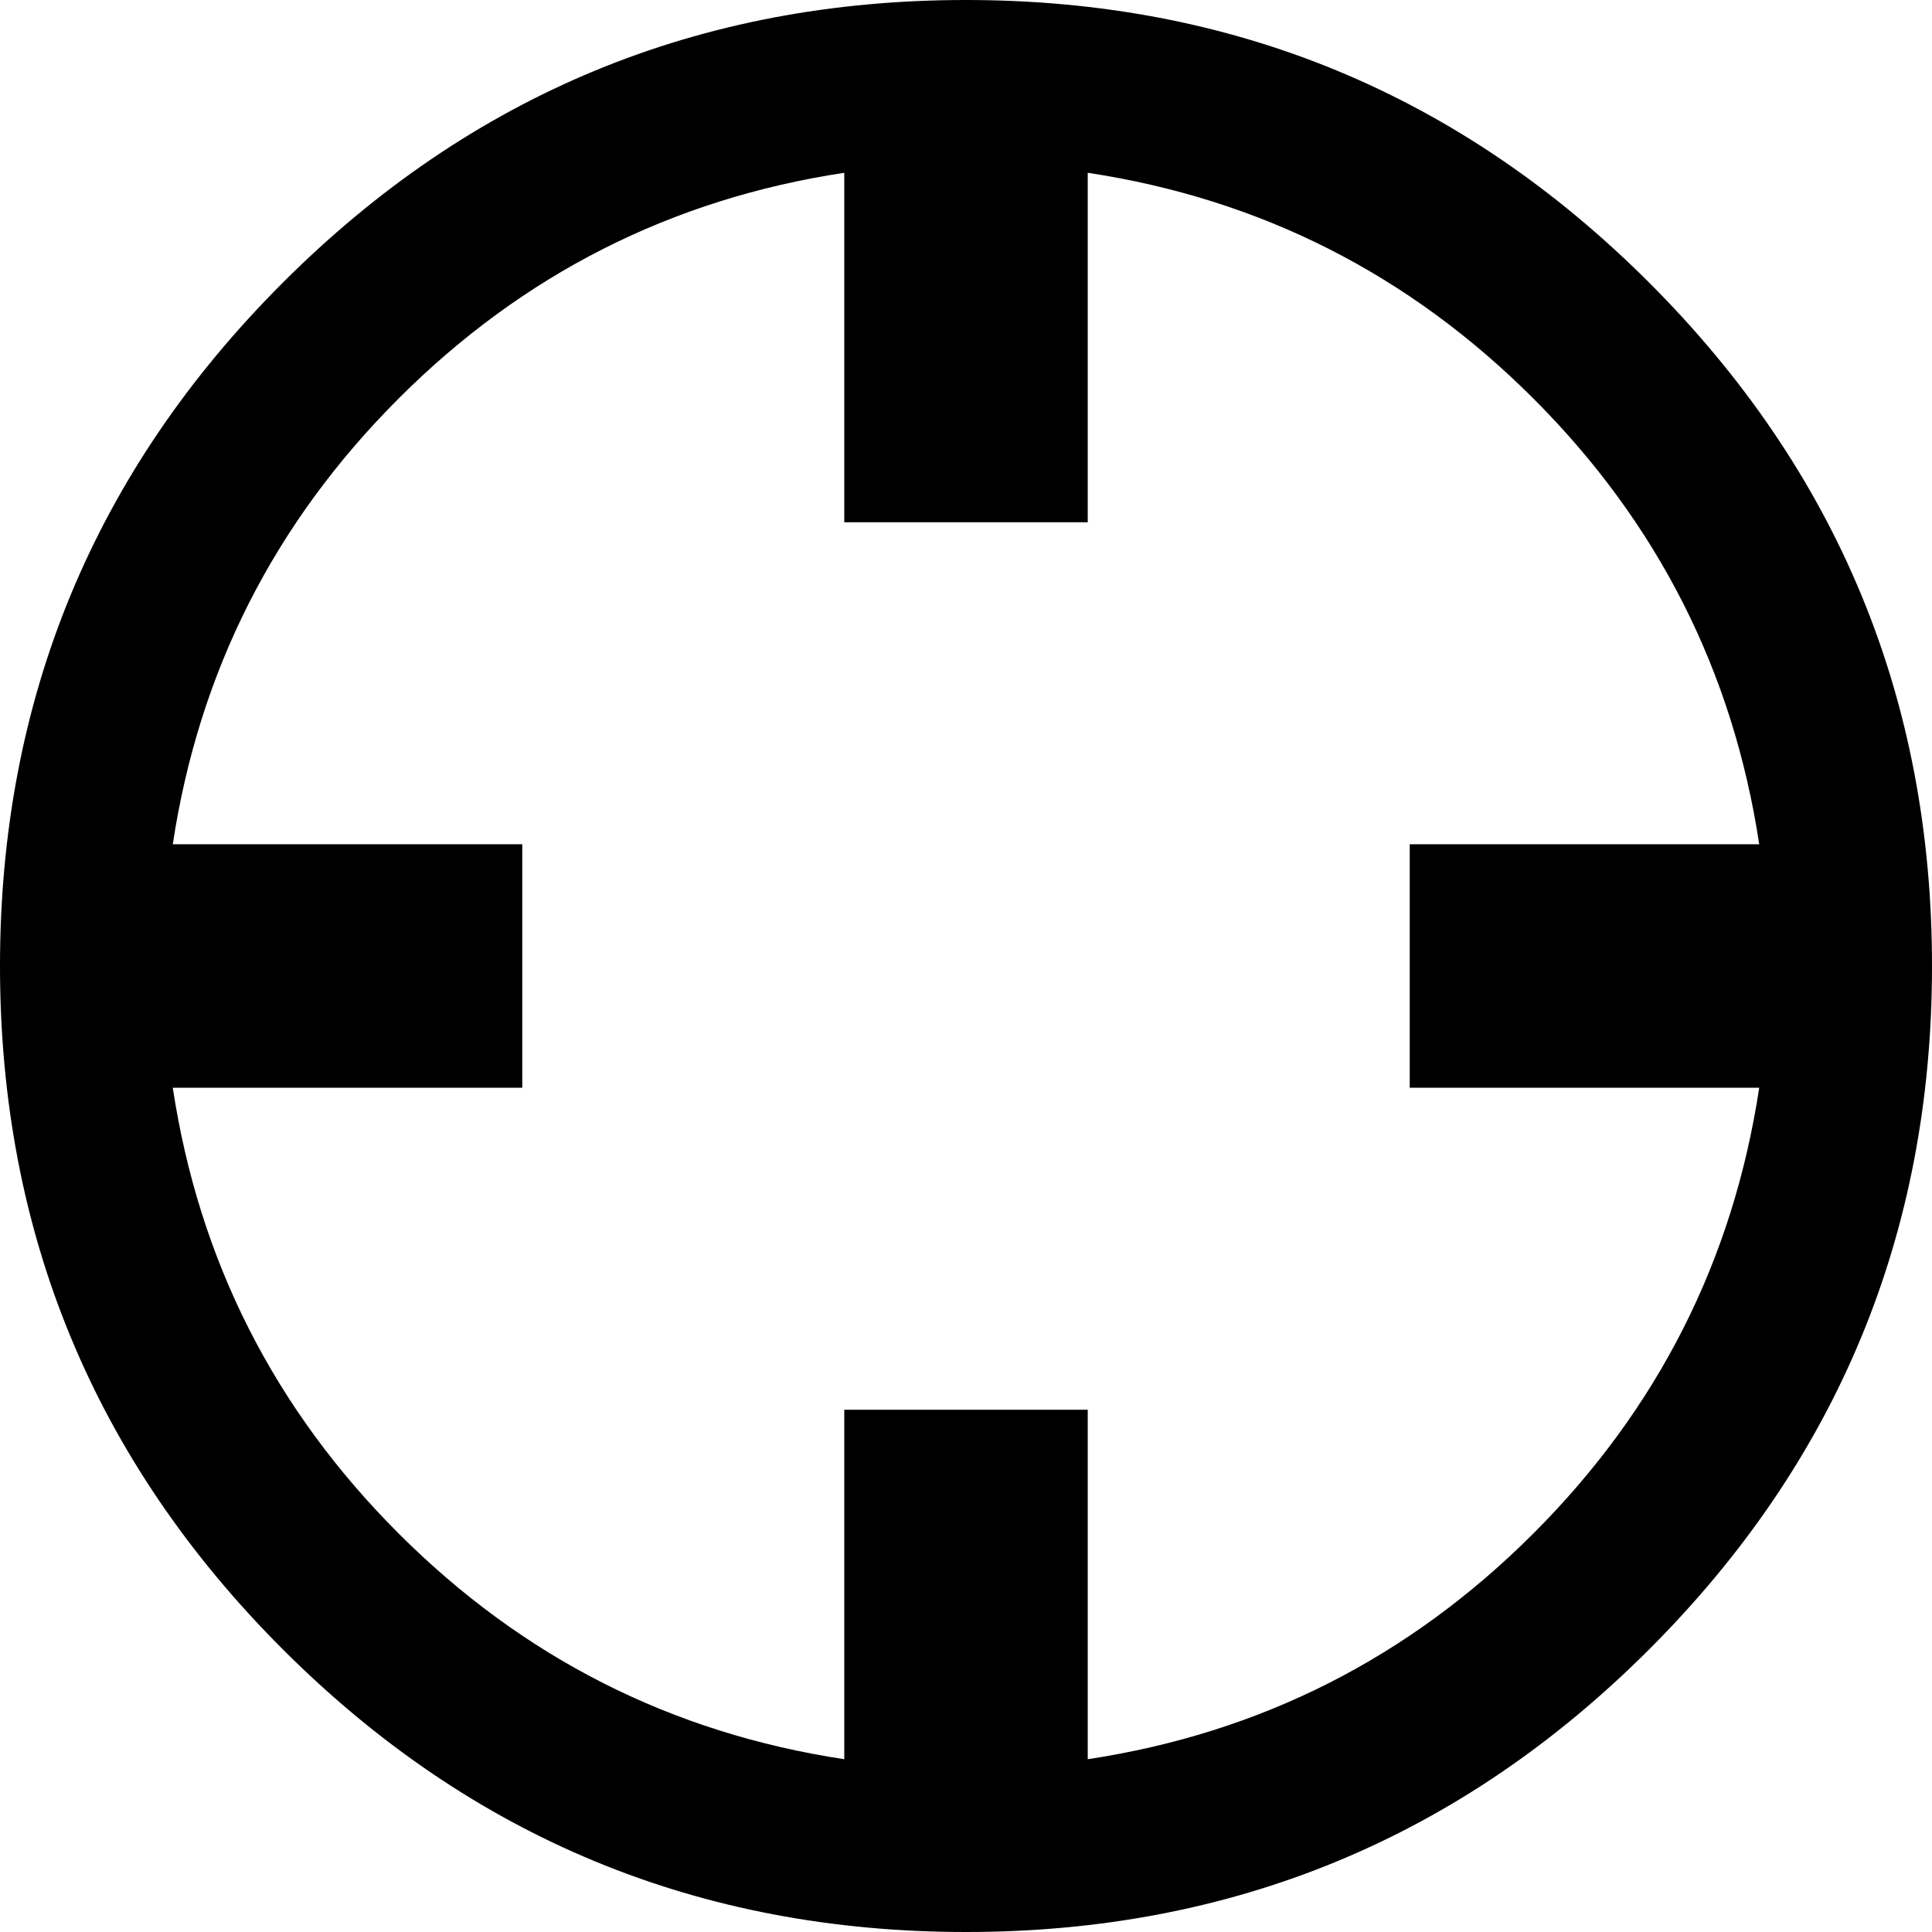
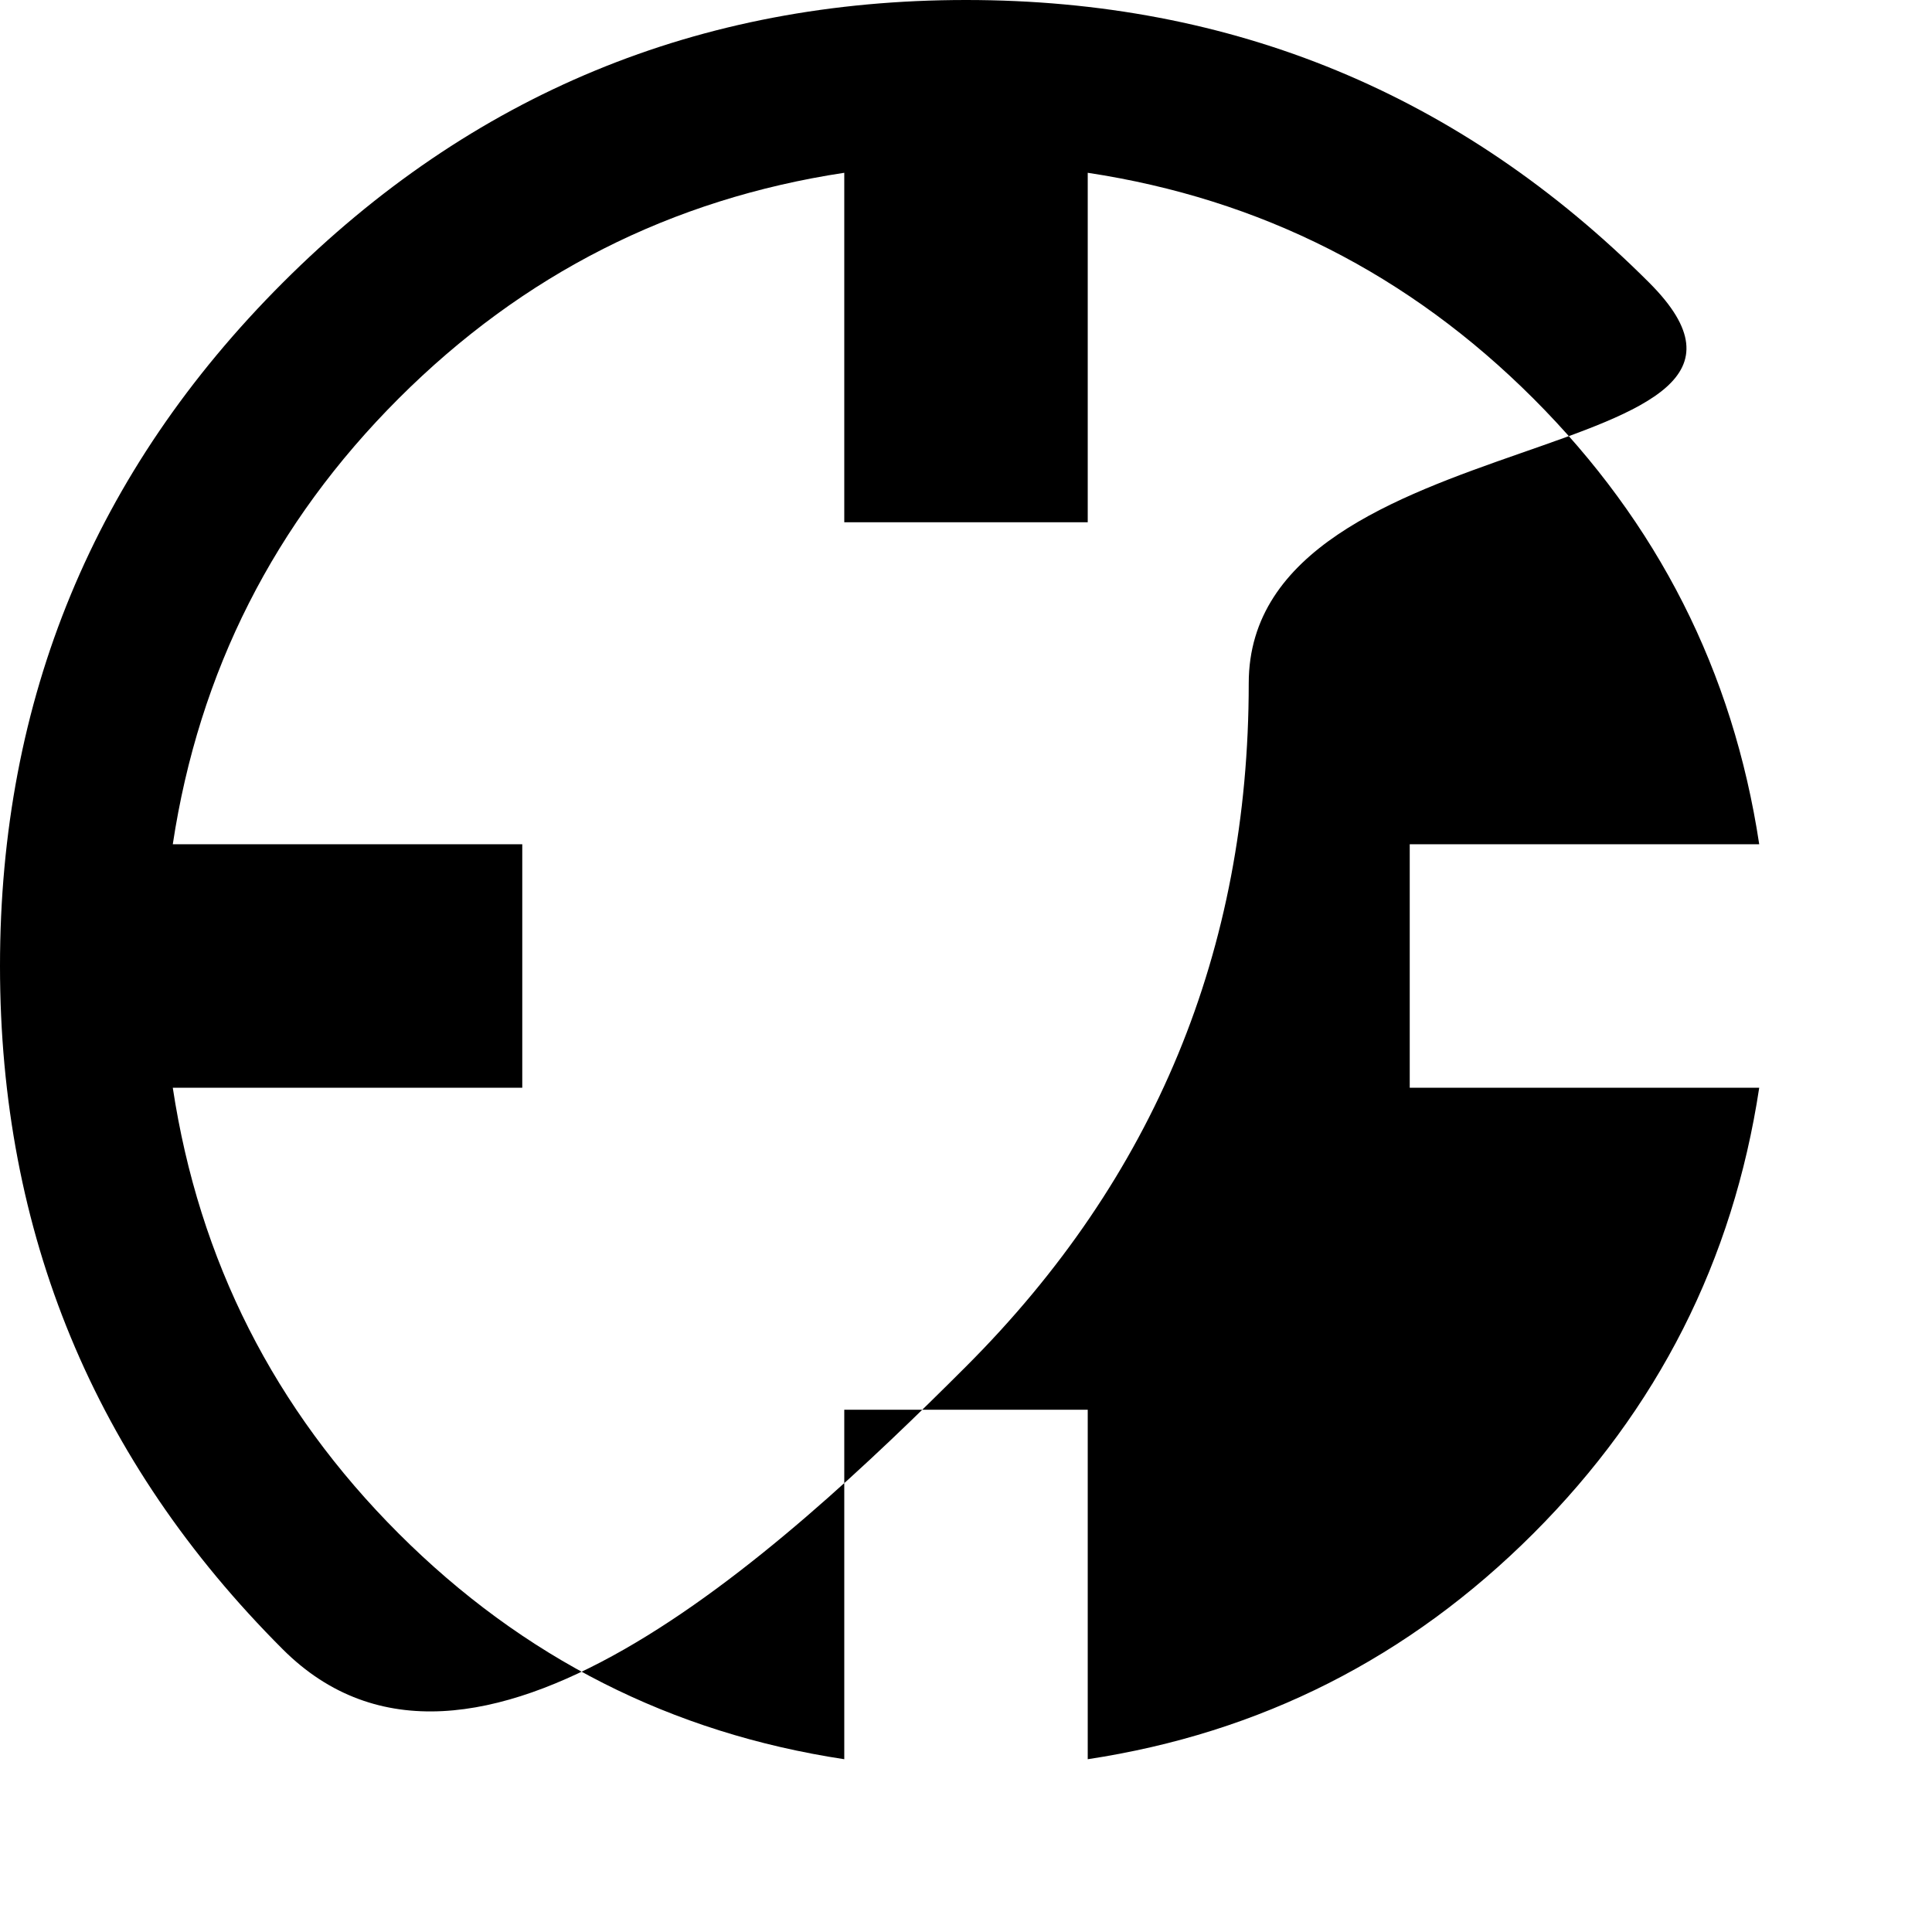
<svg xmlns="http://www.w3.org/2000/svg" version="1.1" id="Capa_1" x="0px" y="0px" width="492px" height="492px" viewBox="0 0 492 492" enable-background="new 0 0 492 492" xml:space="preserve">
-   <path d="M420,72C372,24,314,0,246,0S120,24,72,72S0,178,0,246s24,126,72,174s106,72,174,72s126-24,174-72s72-106,72-174  S468,120,420,72z M390.5,390.5C358.833,422.167,321,441.333,277,448v-89h-62v89c-44-6.667-81.833-25.833-113.5-57.5  S50.667,321,44,277h89v-62H44c6.667-44,25.833-81.833,57.5-113.5S171,50.667,215,44v89h62V44c44,6.667,81.833,25.834,113.5,57.5  C422.167,133.167,441.333,171,448,215h-89v62h89C441.332,321,422.166,358.833,390.5,390.5z" />
+   <path d="M420,72C372,24,314,0,246,0S120,24,72,72S0,178,0,246s24,126,72,174s126-24,174-72s72-106,72-174  S468,120,420,72z M390.5,390.5C358.833,422.167,321,441.333,277,448v-89h-62v89c-44-6.667-81.833-25.833-113.5-57.5  S50.667,321,44,277h89v-62H44c6.667-44,25.833-81.833,57.5-113.5S171,50.667,215,44v89h62V44c44,6.667,81.833,25.834,113.5,57.5  C422.167,133.167,441.333,171,448,215h-89v62h89C441.332,321,422.166,358.833,390.5,390.5z" />
</svg>